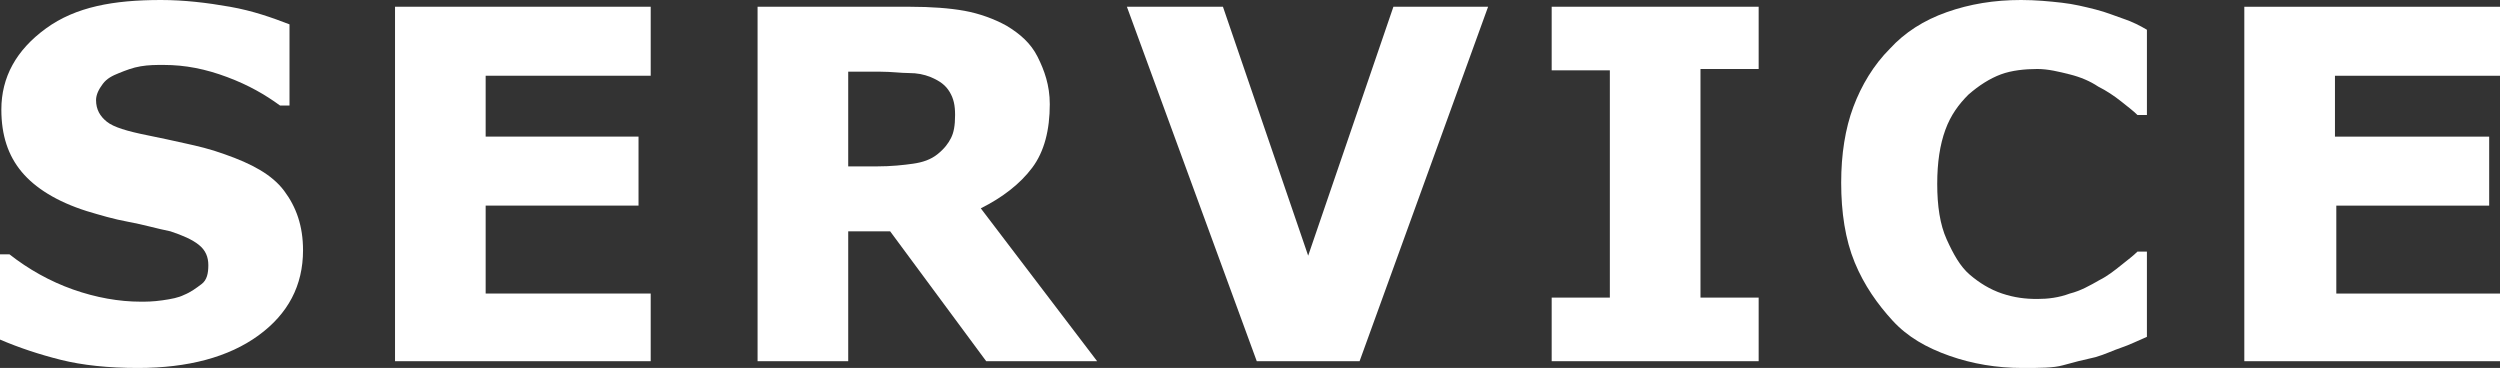
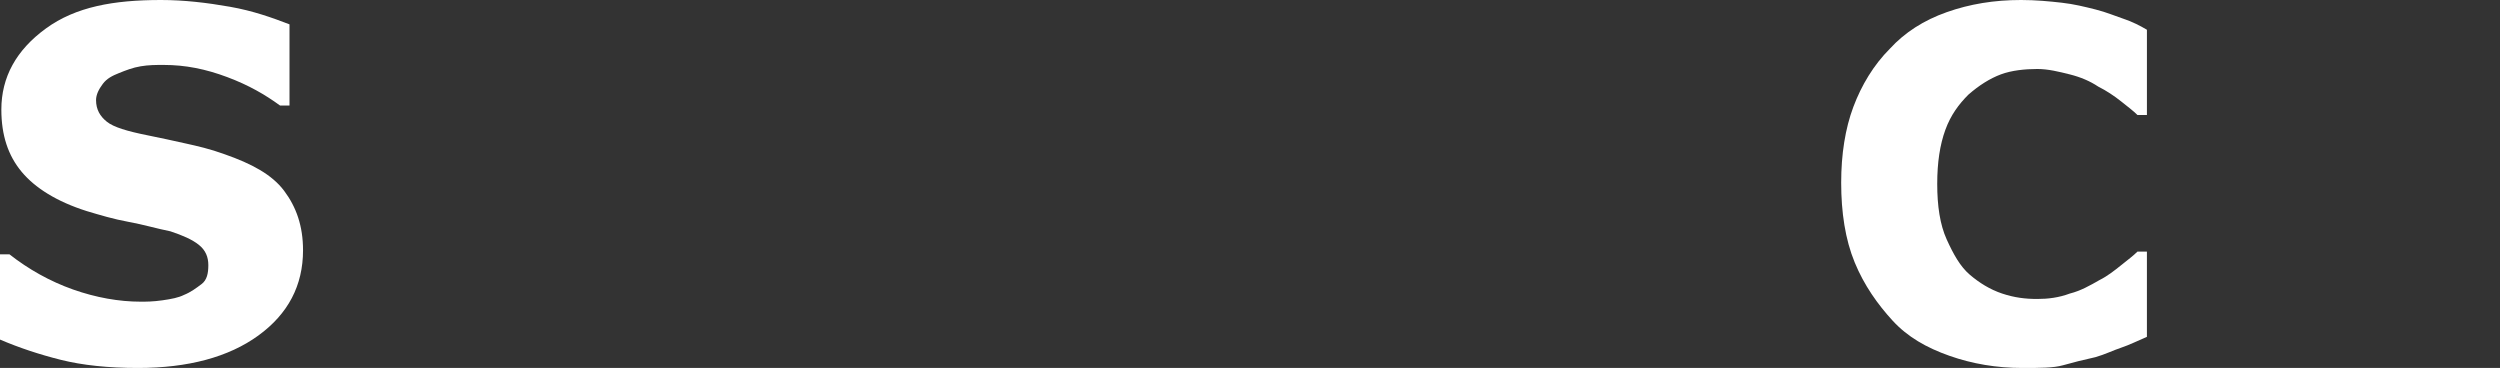
<svg xmlns="http://www.w3.org/2000/svg" version="1.1" id="圖層_1" x="0px" y="0px" width="184.8px" height="27.2px" viewBox="0 0 184.8 27.2" enable-background="new 0 0 184.8 27.2" xml:space="preserve">
  <rect x="0" y="0" width="184.8" height="27.2" fill="#333333" stroke="none" />
  <g>
    <g>
      <path fill="#FFFFFF" d="M22.4,18.5c0,2.6-1.1,4.7-3.3,6.3s-5.2,2.4-8.9,2.4c-2.2,0-4.1-0.2-5.7-0.6S1.4,25.7,0,25.1v-6.3h0.7    c1.4,1.1,3,2,4.7,2.6s3.4,0.9,5,0.9c0.4,0,0.9,0,1.6-0.1s1.2-0.2,1.6-0.4c0.5-0.2,0.9-0.5,1.3-0.8s0.5-0.8,0.5-1.4    c0-0.6-0.2-1.1-0.7-1.5s-1.2-0.7-2.1-1c-1-0.2-2-0.5-3.1-0.7s-2.1-0.5-3.1-0.8c-2.2-0.7-3.8-1.7-4.8-2.9s-1.5-2.7-1.5-4.6    c0-2.4,1.1-4.4,3.3-6S8.4,0,11.9,0c1.7,0,3.4,0.2,5.1,0.5s3.1,0.8,4.4,1.3v6h-0.7c-1.1-0.8-2.3-1.5-3.9-2.1s-3.1-0.9-4.7-0.9    c-0.6,0-1.1,0-1.7,0.1S9.3,5.2,8.8,5.4C8.3,5.6,7.9,5.8,7.6,6.2S7.1,7,7.1,7.4c0,0.7,0.3,1.2,0.8,1.6s1.5,0.7,3,1    c1,0.2,1.9,0.4,2.8,0.6s1.8,0.4,2.9,0.8c2,0.7,3.5,1.5,4.4,2.7S22.4,16.7,22.4,18.5z" />
-       <path fill="#FFFFFF" d="M48.1,26.7H29.2V0.5h18.9v5.1H35.9v4.5h11.3v5.1H35.9v6.5h12.2V26.7z" />
-       <path fill="#FFFFFF" d="M81.1,26.7h-8.2l-7.1-9.6h-3.1v9.6h-6.7V0.5h11.3c1.5,0,2.9,0.1,4,0.3s2.2,0.6,3.1,1.1    c1,0.6,1.8,1.3,2.3,2.3s0.9,2.1,0.9,3.5c0,1.9-0.4,3.5-1.3,4.7s-2.2,2.2-3.8,3L81.1,26.7z M70.6,8.5c0-0.7-0.1-1.2-0.4-1.7    S69.5,6,68.8,5.7c-0.5-0.2-1-0.3-1.6-0.3s-1.3-0.1-2.1-0.1h-2.4v7h2.1c1.1,0,2-0.1,2.7-0.2s1.3-0.3,1.8-0.7c0.5-0.4,0.8-0.8,1-1.2    S70.6,9.3,70.6,8.5z" />
-       <path fill="#FFFFFF" d="M110,0.5l-9.5,26.2h-7.6L83.3,0.5h7.1l6.3,18.4l6.3-18.4H110z" />
-       <path fill="#FFFFFF" d="M130,26.7h-15.3V22h4.3V5.2h-4.3V0.5H130v4.6h-4.3V22h4.3V26.7z" />
      <path fill="#FFFFFF" d="M149.5,27.2c-1.9,0-3.7-0.3-5.4-0.9s-3.1-1.4-4.2-2.6s-2.1-2.6-2.8-4.3s-1-3.7-1-5.9c0-2.1,0.3-4,0.9-5.6    s1.5-3.1,2.7-4.3c1.1-1.2,2.5-2.1,4.2-2.7s3.5-0.9,5.5-0.9c1.1,0,2.1,0.1,3,0.2s1.7,0.3,2.5,0.5c0.8,0.2,1.5,0.5,2.1,0.7    s1.2,0.5,1.7,0.8v6.3H158c-0.3-0.3-0.7-0.6-1.2-1s-1.1-0.8-1.7-1.1c-0.6-0.4-1.3-0.7-2.1-0.9s-1.6-0.4-2.4-0.4    c-0.9,0-1.9,0.1-2.7,0.4s-1.6,0.8-2.4,1.5c-0.7,0.7-1.3,1.5-1.7,2.6s-0.6,2.4-0.6,4c0,1.6,0.2,3,0.7,4.1c0.5,1.1,1,2,1.7,2.6    c0.7,0.6,1.5,1.1,2.4,1.4s1.7,0.4,2.6,0.4c0.8,0,1.6-0.1,2.4-0.4c0.8-0.2,1.5-0.6,2.2-1c0.6-0.3,1.1-0.7,1.6-1.1s0.9-0.7,1.2-1    h0.7v6.3c-0.7,0.3-1.3,0.6-1.9,0.8s-1.2,0.5-1.9,0.7c-0.9,0.2-1.7,0.4-2.4,0.6S150.8,27.2,149.5,27.2z" />
-       <path fill="#FFFFFF" d="M184.8,26.7h-18.9V0.5h18.9v5.1h-12.2v4.5H184v5.1h-11.3v6.5h12.2V26.7z" />
    </g>
  </g>
</svg>